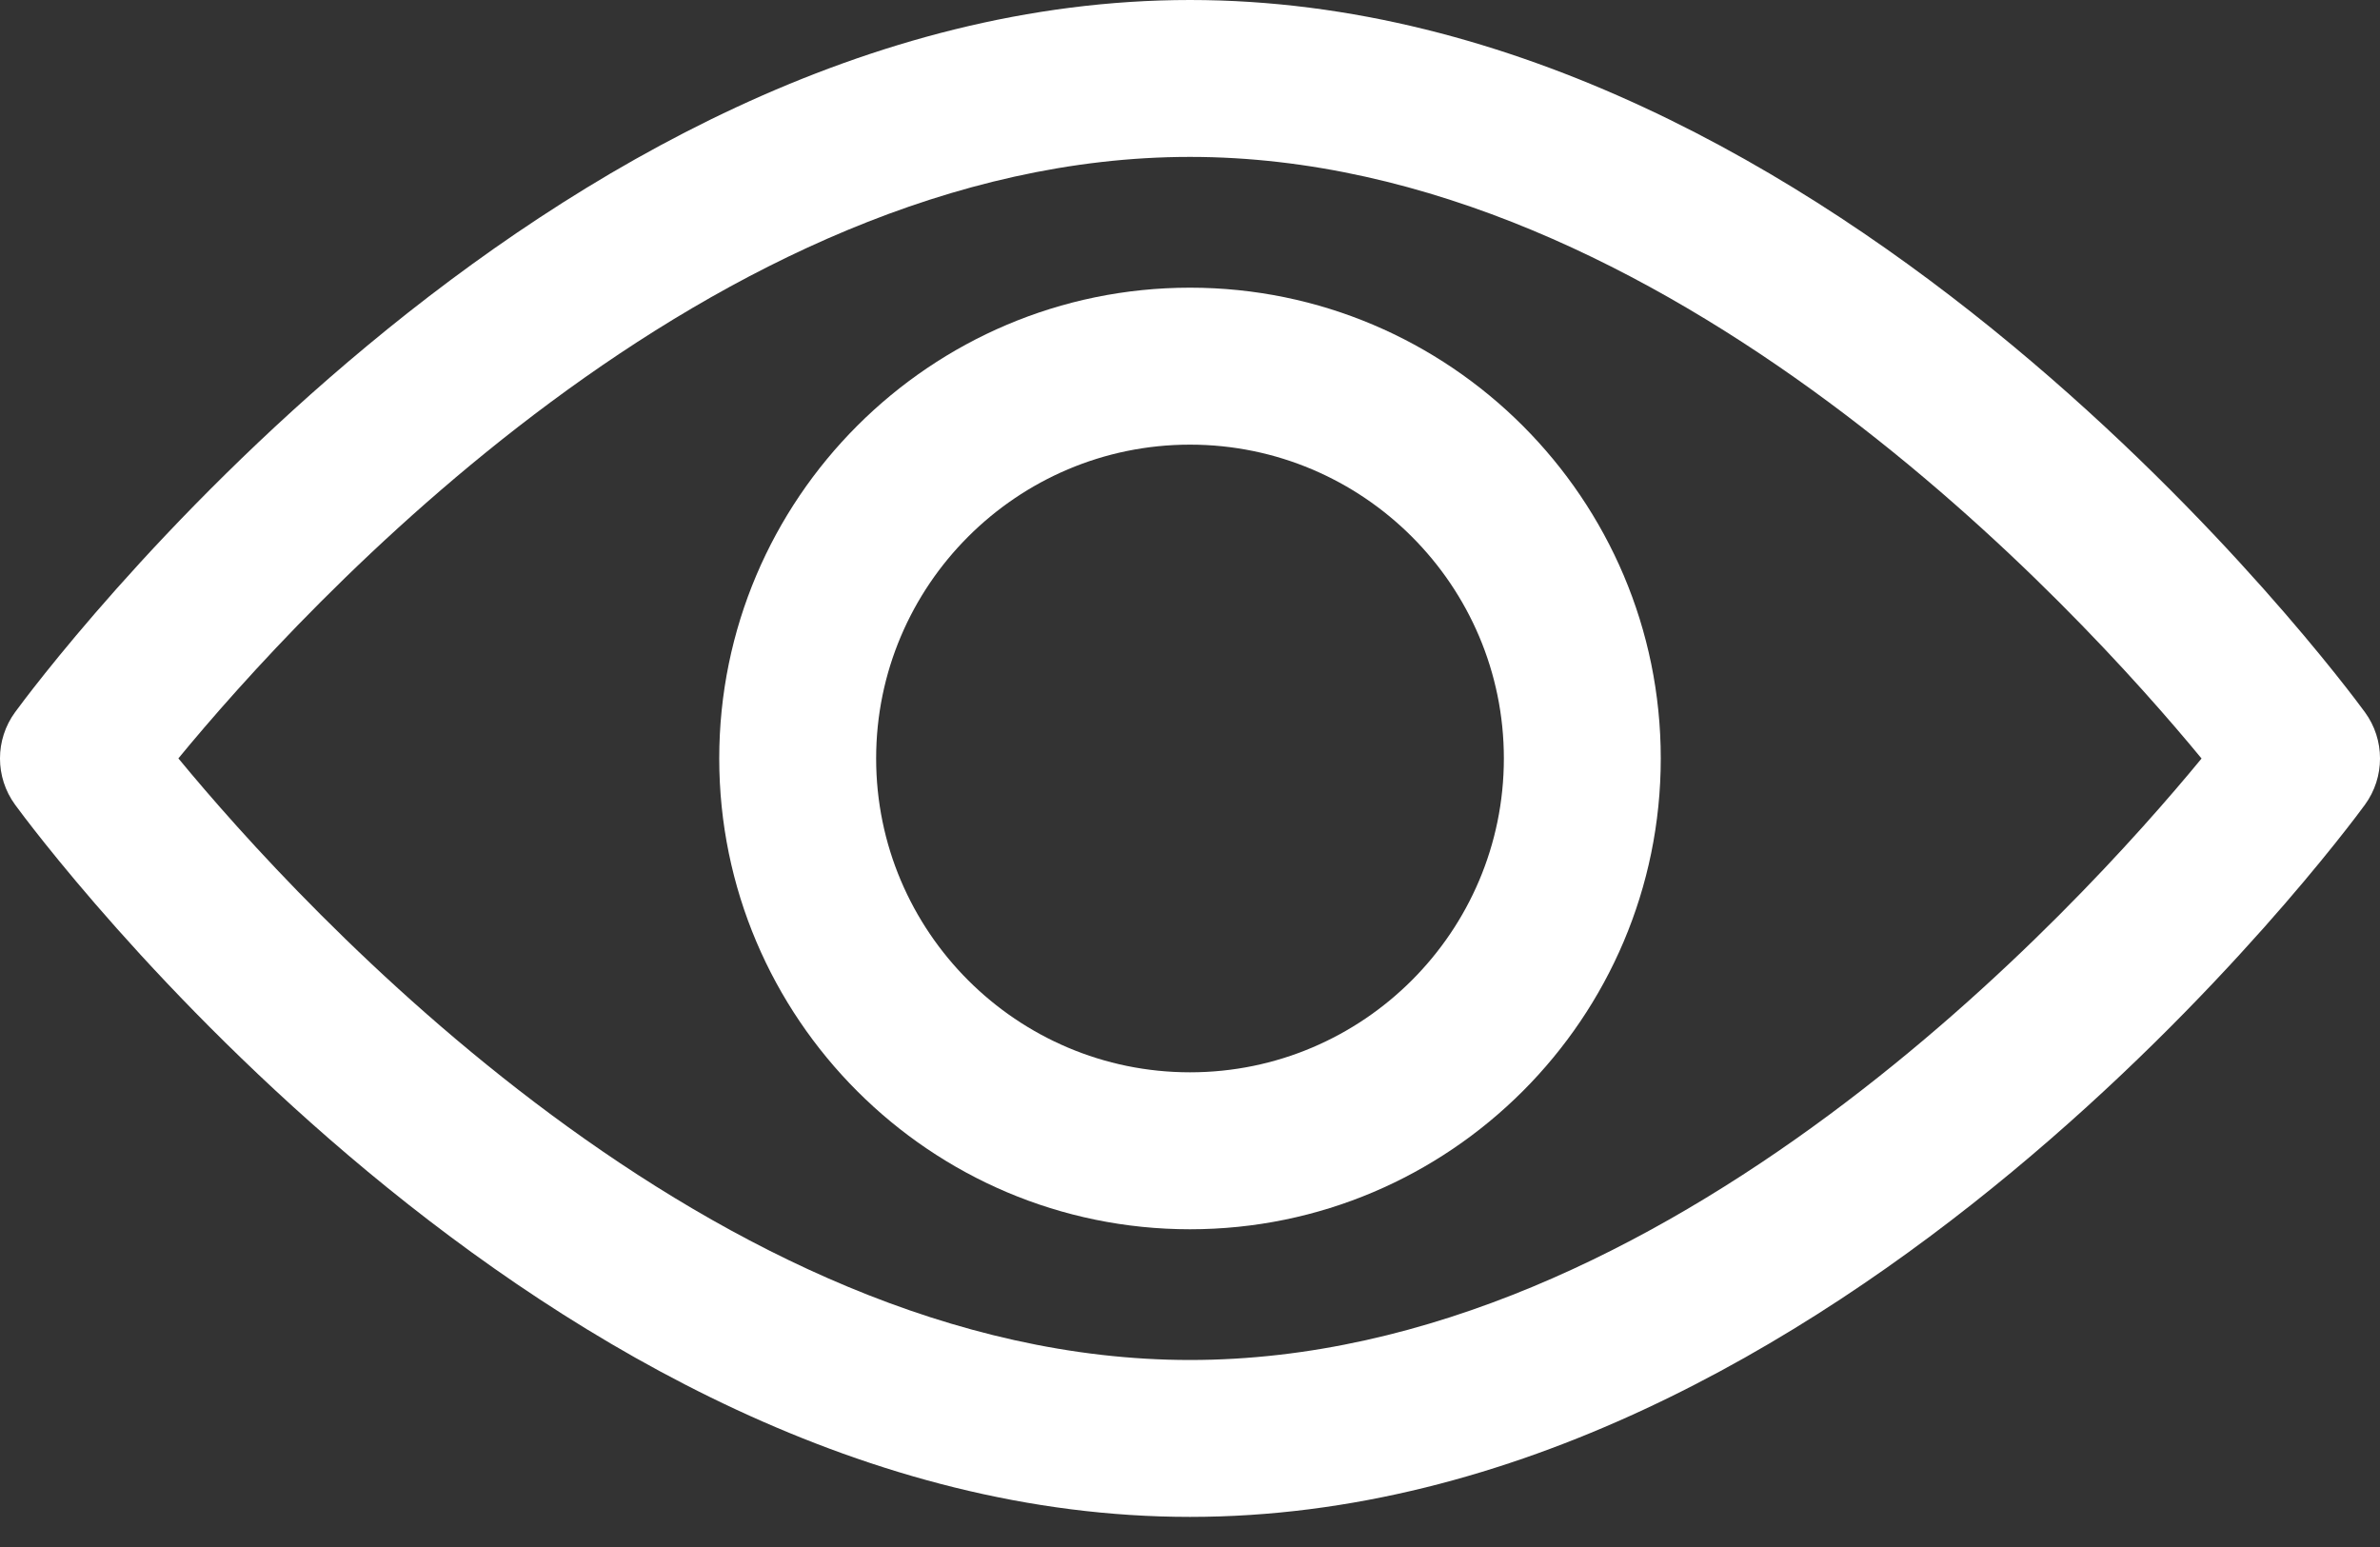
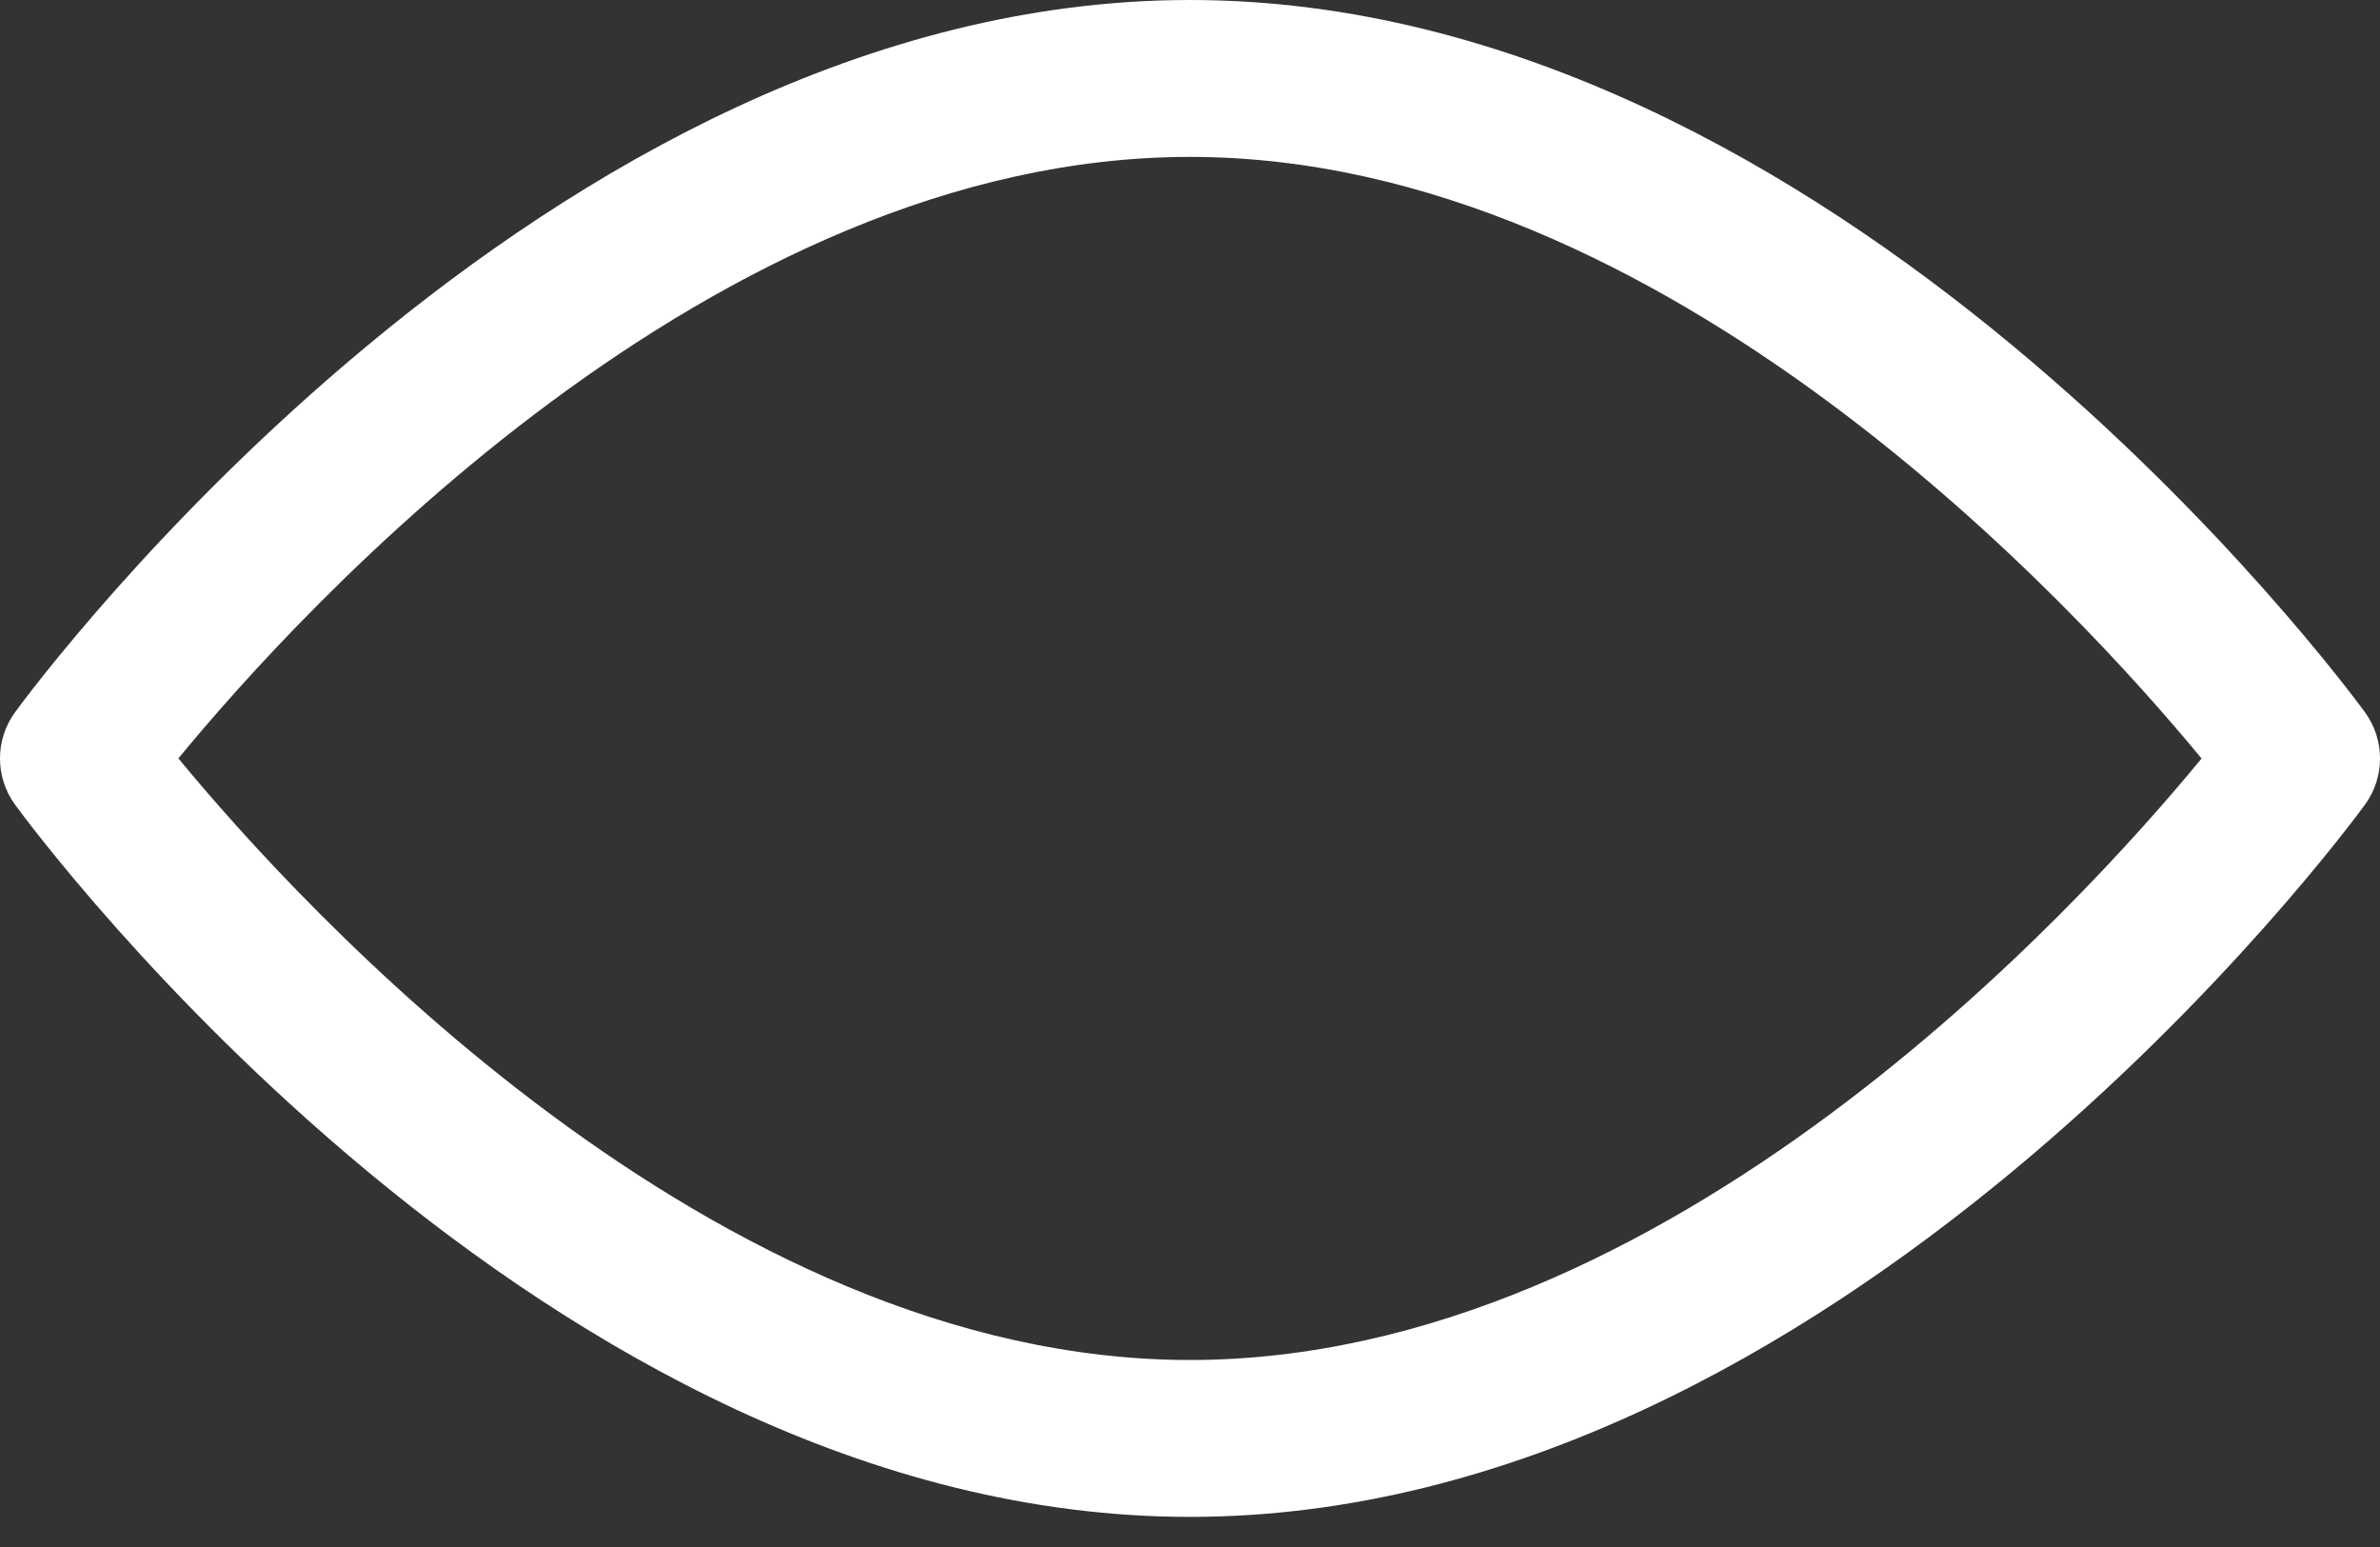
<svg xmlns="http://www.w3.org/2000/svg" width="40" height="26" viewBox="0 0 40 26" fill="none">
  <rect x="0" y="0" width="40" height="26" fill="#333333" stroke="none" />
  <path d="M39.746 11.969C39.389 11.48 30.874 0 20 0C9.126 0 0.611 11.48 0.254 11.969C-0.085 12.432 -0.085 13.062 0.254 13.525C0.611 14.014 9.126 25.494 20 25.494C30.874 25.494 39.389 14.014 39.746 13.526C40.085 13.062 40.085 12.432 39.746 11.969ZM20 22.857C11.99 22.857 5.052 15.237 2.998 12.746C5.049 10.253 11.973 2.637 20 2.637C28.009 2.637 34.947 10.256 37.001 12.748C34.95 15.241 28.027 22.857 20 22.857Z" fill="white" />
-   <path d="M20 4.835C15.637 4.835 12.088 8.385 12.088 12.747C12.088 17.11 15.637 20.66 20 20.66C24.363 20.66 27.912 17.11 27.912 12.747C27.912 8.385 24.363 4.835 20 4.835ZM20 18.022C17.091 18.022 14.725 15.656 14.725 12.747C14.725 9.839 17.091 7.473 20 7.473C22.909 7.473 25.275 9.839 25.275 12.747C25.275 15.656 22.909 18.022 20 18.022Z" fill="white" />
</svg>